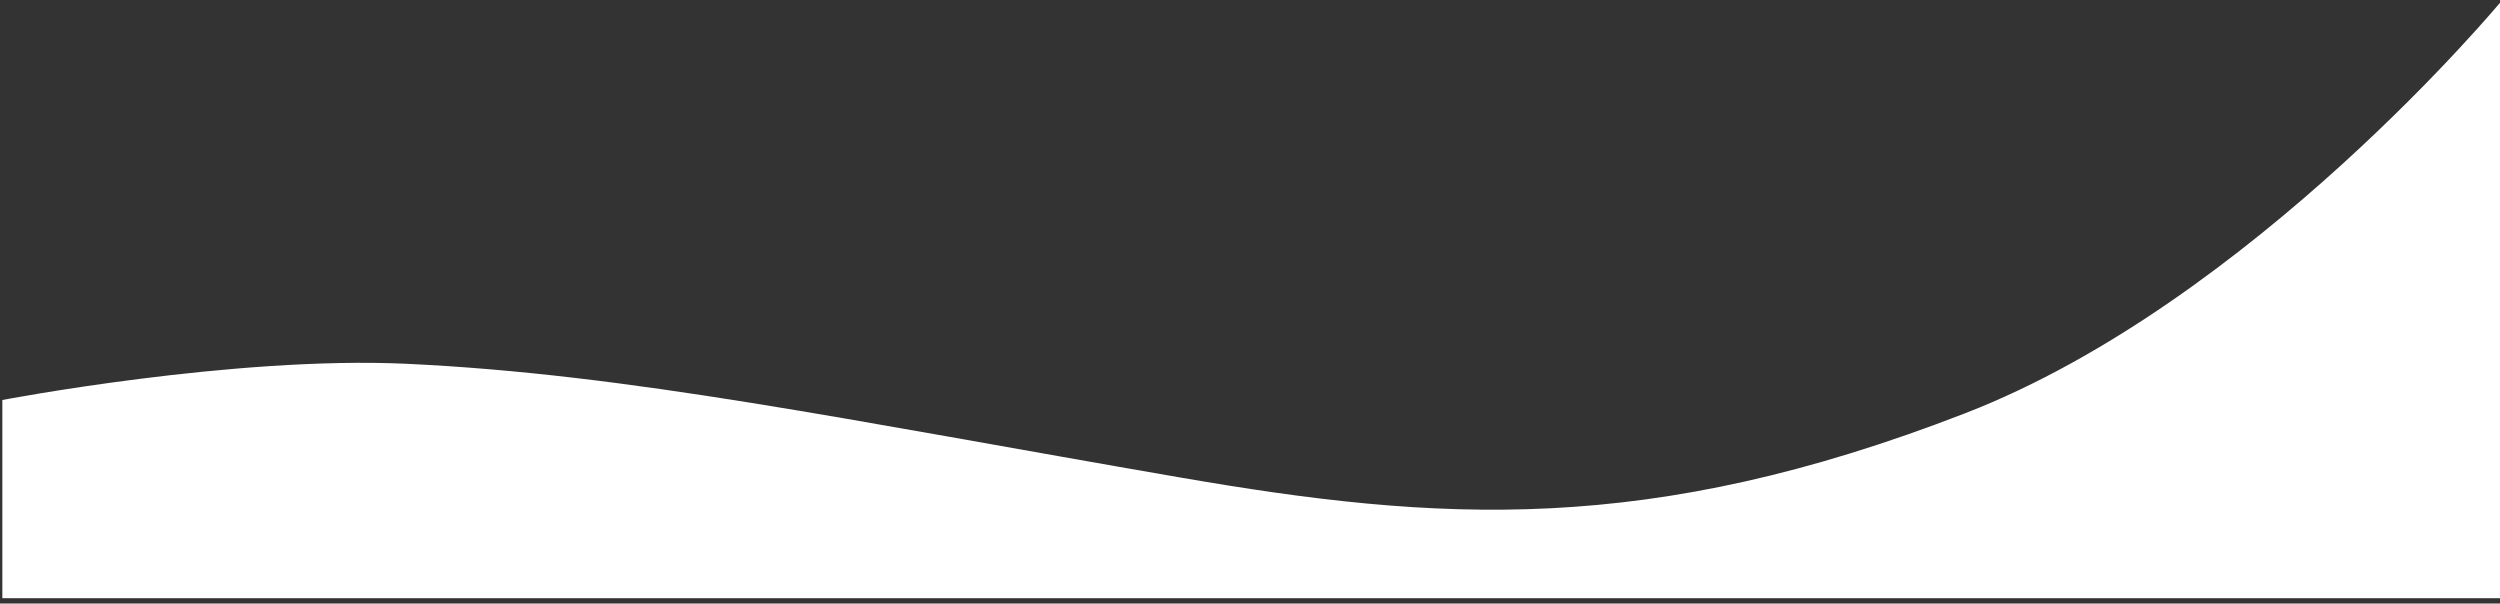
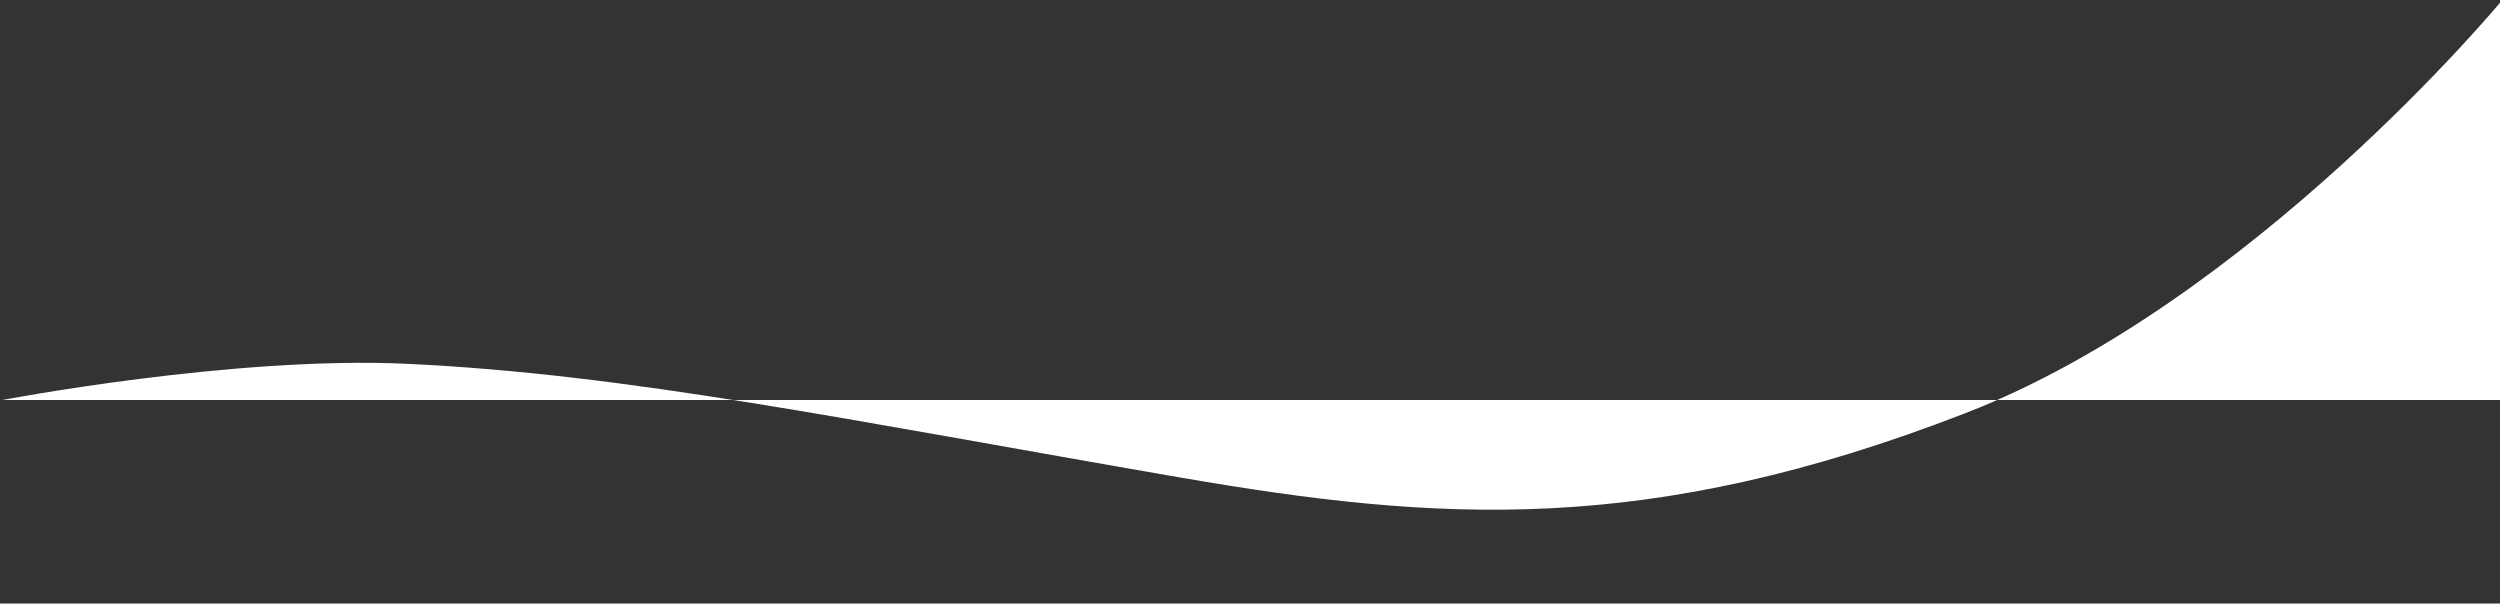
<svg xmlns="http://www.w3.org/2000/svg" id="Слой_1" viewBox="0 0 1920 463.5">
  <rect x="0" y="0" width="1920" height="463.5" fill="#333333" stroke="none" />
  <style>.st0{fill:#FFF}</style>
-   <path class="st0" d="M1921.8 459.4V0S1730 231.8 1509.2 317.4c-243.7 94.5-404.3 83.6-602.9 49.3-255.9-44.2-423.2-79.3-594-87.3-132.7-6.2-310.5 27.8-310.5 27.8v152.2h1920z" />
+   <path class="st0" d="M1921.8 459.4V0S1730 231.8 1509.2 317.4c-243.7 94.5-404.3 83.6-602.9 49.3-255.9-44.2-423.2-79.3-594-87.3-132.7-6.2-310.5 27.8-310.5 27.8h1920z" />
</svg>